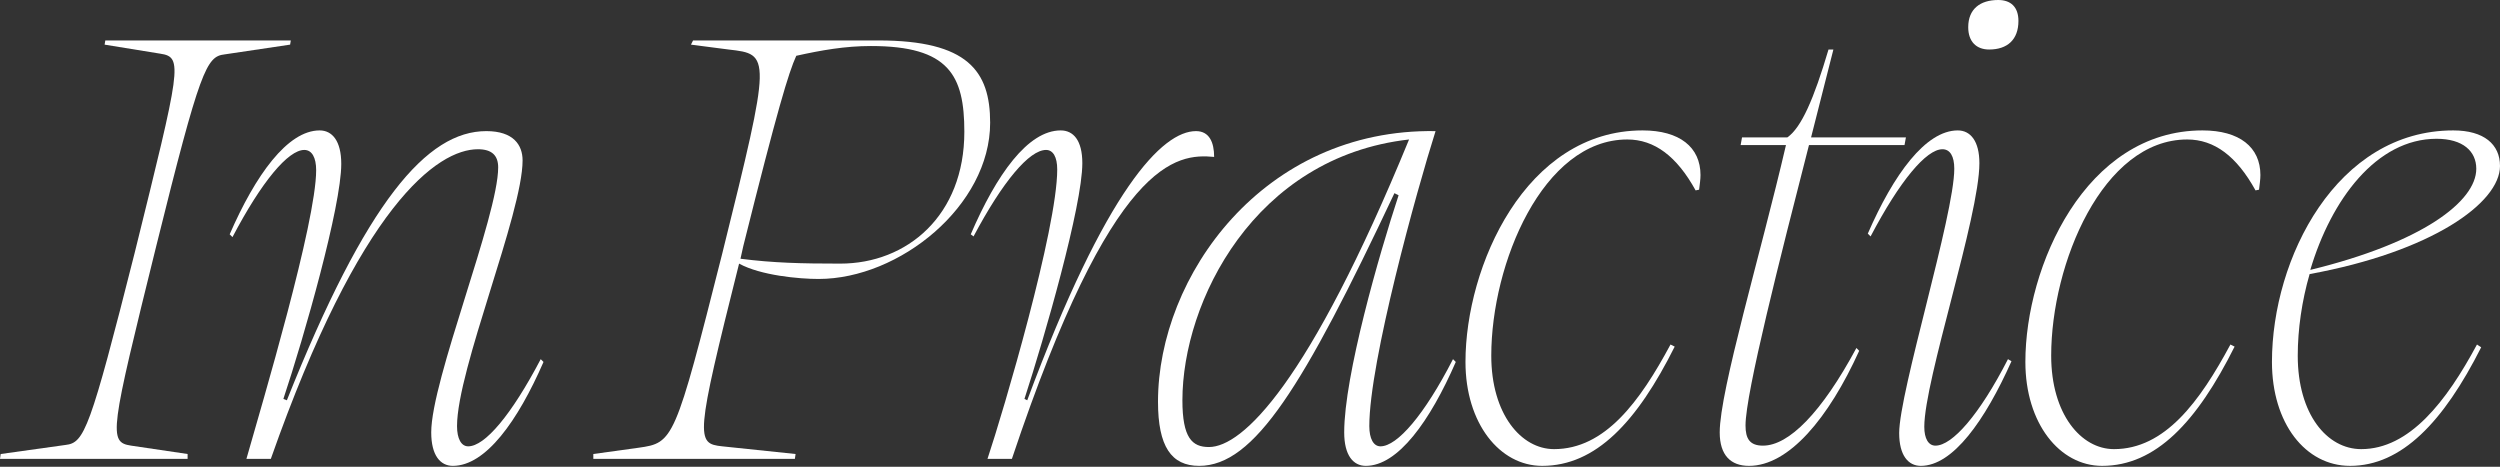
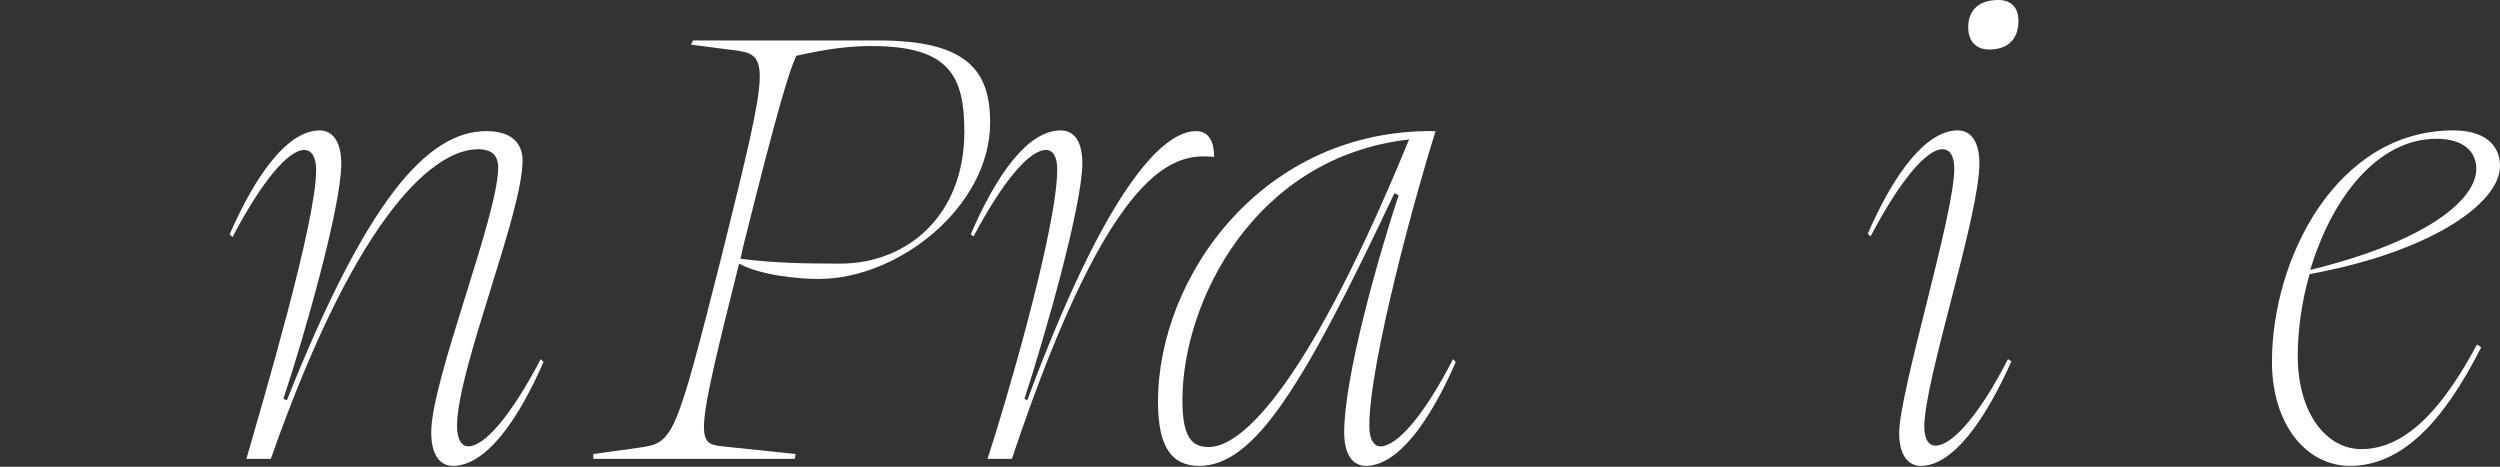
<svg xmlns="http://www.w3.org/2000/svg" fill="none" height="100%" overflow="visible" preserveAspectRatio="none" style="display: block;" viewBox="0 0 1264 236" width="100%">
  <rect x="0" y="0" width="1264" height="236" fill="#333333" stroke="none" />
  <g id="Vector">
    <path d="M1231.91 70.168C1201.59 70.168 1178.67 100.845 1168.09 136.458C1224.51 122.706 1252.01 101.903 1252.01 85.33C1252.01 76.515 1245.31 70.168 1231.91 70.168ZM1264 83.92C1264 102.608 1229.44 127.29 1167.74 138.574C1163.86 151.973 1161.74 166.429 1161.74 179.828C1161.74 209.447 1176.55 227.078 1193.83 227.078C1218.16 227.078 1236.85 203.1 1252.36 174.187L1254.48 175.597C1235.44 213.326 1214.28 235.54 1188.19 235.54C1165.62 235.54 1148.7 214.031 1148.7 183.002C1148.7 130.464 1181.49 65.937 1240.38 65.937C1255.89 65.937 1264 72.989 1264 83.92Z" fill="white" />
-     <path d="M1142.16 95.909L1140.39 96.261C1130.87 78.984 1119.59 70.521 1105.84 70.521C1063.17 70.521 1037.08 133.285 1037.08 179.828C1037.08 209.447 1052.24 227.078 1068.81 227.078C1094.55 227.078 1112.18 203.1 1127.7 174.187L1129.81 175.245C1110.77 213.326 1089.97 235.54 1062.82 235.54C1041.31 235.54 1024.03 214.031 1024.03 183.002C1024.03 134.695 1054.36 65.937 1113.59 65.937C1132.28 65.937 1142.86 74.4 1142.86 88.504C1142.86 90.62 1142.51 93.088 1142.16 95.909Z" fill="white" />
    <path d="M1005.71 25.035C999.367 25.035 995.136 21.156 995.136 13.752C995.136 4.584 1001.13 0 1010.3 0C1016.64 0 1020.52 3.526 1020.52 10.578C1020.52 20.099 1014.88 25.035 1005.71 25.035ZM1000.78 82.51C1000.78 109.308 972.922 192.17 972.922 215.794C972.922 221.788 975.038 225.315 978.564 225.315C987.026 225.315 1000.78 209.8 1015.23 181.592L1017 182.649C1003.6 212.621 987.379 235.54 971.159 235.54C964.812 235.54 960.228 230.251 960.228 218.968C960.228 198.164 988.084 108.602 988.084 85.33C988.084 78.984 985.968 75.457 982.09 75.457C973.98 75.457 960.581 91.325 945.771 119.533L944.361 118.123C957.407 88.151 973.627 65.937 989.847 65.937C996.194 65.937 1000.78 71.226 1000.78 82.51Z" fill="white" />
-     <path d="M869.488 218.615C869.488 197.459 890.291 127.996 902.985 73.342H880.066L880.771 69.463H903.69C910.742 64.527 917.089 50.07 924.494 25.035H926.962C923.789 37.376 919.91 52.891 915.679 69.463H963.633L962.928 73.342H914.621C900.164 129.759 882.534 198.869 882.534 215.089C882.534 221.788 884.65 225.315 891.349 225.315C904.395 225.315 920.968 208.742 938.598 175.95L940.009 177.36C924.494 211.563 904.395 235.54 884.297 235.54C875.129 235.54 869.488 230.251 869.488 218.615Z" fill="white" />
-     <path d="M859.066 95.909L857.303 96.261C847.783 78.984 836.5 70.521 822.748 70.521C780.083 70.521 753.99 133.285 753.99 179.828C753.99 209.447 769.152 227.078 785.725 227.078C811.465 227.078 829.095 203.1 844.61 174.187L846.725 175.245C827.685 213.326 806.881 235.54 779.73 235.54C758.221 235.54 740.944 214.031 740.944 183.002C740.944 134.695 771.268 65.937 830.505 65.937C849.193 65.937 859.772 74.4 859.772 88.504C859.772 90.62 859.419 93.088 859.066 95.909Z" fill="white" />
    <path d="M692.323 215.442C692.323 221.788 694.439 225.667 697.965 225.667C706.427 225.667 720.179 209.8 734.635 181.591L736.046 183.002C723 212.973 706.78 235.54 690.56 235.54C684.213 235.54 679.629 230.251 679.629 218.615C679.629 190.054 697.259 128.701 707.132 98.729L705.017 97.671C658.825 195.696 634.143 235.54 606.287 235.54C592.183 235.54 585.484 225.667 585.484 203.1C585.484 139.632 638.727 64.879 725.82 66.29C716.3 96.261 692.323 183.002 692.323 215.442ZM611.224 226.02C628.149 226.02 661.646 194.285 712.421 70.521C634.143 79.336 597.825 152.678 597.825 202.395C597.825 221.436 602.761 226.02 611.224 226.02Z" fill="white" />
    <path d="M511.613 232.014H499.272C507.382 207.684 534.532 115.654 534.532 85.683C534.532 79.336 532.417 75.81 528.891 75.81C520.428 75.81 507.029 91.677 492.22 119.533L490.809 118.475C503.856 88.151 519.723 65.937 536.295 65.937C542.642 65.937 547.226 70.874 547.226 82.51C547.226 104.018 528.185 170.308 517.96 201.69L519.37 202.395C559.215 95.203 587.776 66.29 604.701 66.29C611.4 66.29 613.868 71.931 613.868 79.336C594.828 77.573 562.388 80.041 511.613 232.014Z" fill="white" />
    <path d="M375.797 124.47L374.386 130.816C390.959 132.932 405.063 133.285 424.809 133.285C458.659 133.285 487.573 108.955 487.573 66.642C487.573 38.081 479.815 23.272 440.323 23.272C427.277 23.272 415.289 25.387 402.595 28.208C398.716 36.671 393.074 55.359 375.797 124.47ZM402.242 229.546L401.89 232.014H299.987V229.546L322.906 226.372C340.536 223.904 341.242 222.846 365.219 127.996C390.254 27.151 389.548 27.503 368.392 25.035L349.351 22.567L350.409 20.451H444.202C489.336 20.451 500.619 35.966 500.619 62.059C500.619 104.018 454.78 141.042 413.878 141.042C404.005 141.042 384.612 139.279 373.681 133.285C351.467 221.788 351.82 224.257 365.219 225.667L402.242 229.546Z" fill="white" />
    <path d="M172.542 82.862C172.542 104.371 153.854 169.956 143.276 201.69L145.039 202.395C185.236 101.55 215.913 66.29 245.884 66.29C259.636 66.29 264.219 73.342 264.219 81.099C264.219 107.897 231.075 186.881 231.075 215.442C231.075 221.788 233.19 225.667 236.716 225.667C245.179 225.667 258.578 209.8 273.387 181.592L274.798 183.002C261.751 212.973 245.531 235.54 228.959 235.54C222.612 235.54 218.028 230.251 218.028 218.615C218.028 192.17 251.878 109.308 251.878 84.625C251.878 78.631 248.705 75.457 241.653 75.457C221.202 75.457 182.063 103.666 136.929 232.014H124.588C132.698 203.453 159.848 112.481 159.848 86.036C159.848 79.689 157.733 75.81 153.854 75.81C145.744 75.81 132.345 91.677 117.536 119.886L116.125 118.475C129.172 88.504 145.392 65.937 161.611 65.937C167.958 65.937 172.542 71.226 172.542 82.862Z" fill="white" />
-     <path d="M68.053 127.996C91.325 33.85 92.735 28.914 81.099 27.151L52.891 22.567L53.243 20.451H147.036L146.684 22.567L113.539 27.503C104.371 28.561 101.198 34.908 78.984 124.47C55.712 218.615 54.654 223.551 66.29 225.314L94.851 229.546V232.014H0L0.353 229.546L33.145 224.962C42.665 223.904 45.486 217.205 68.053 127.996Z" fill="white" />
  </g>
</svg>